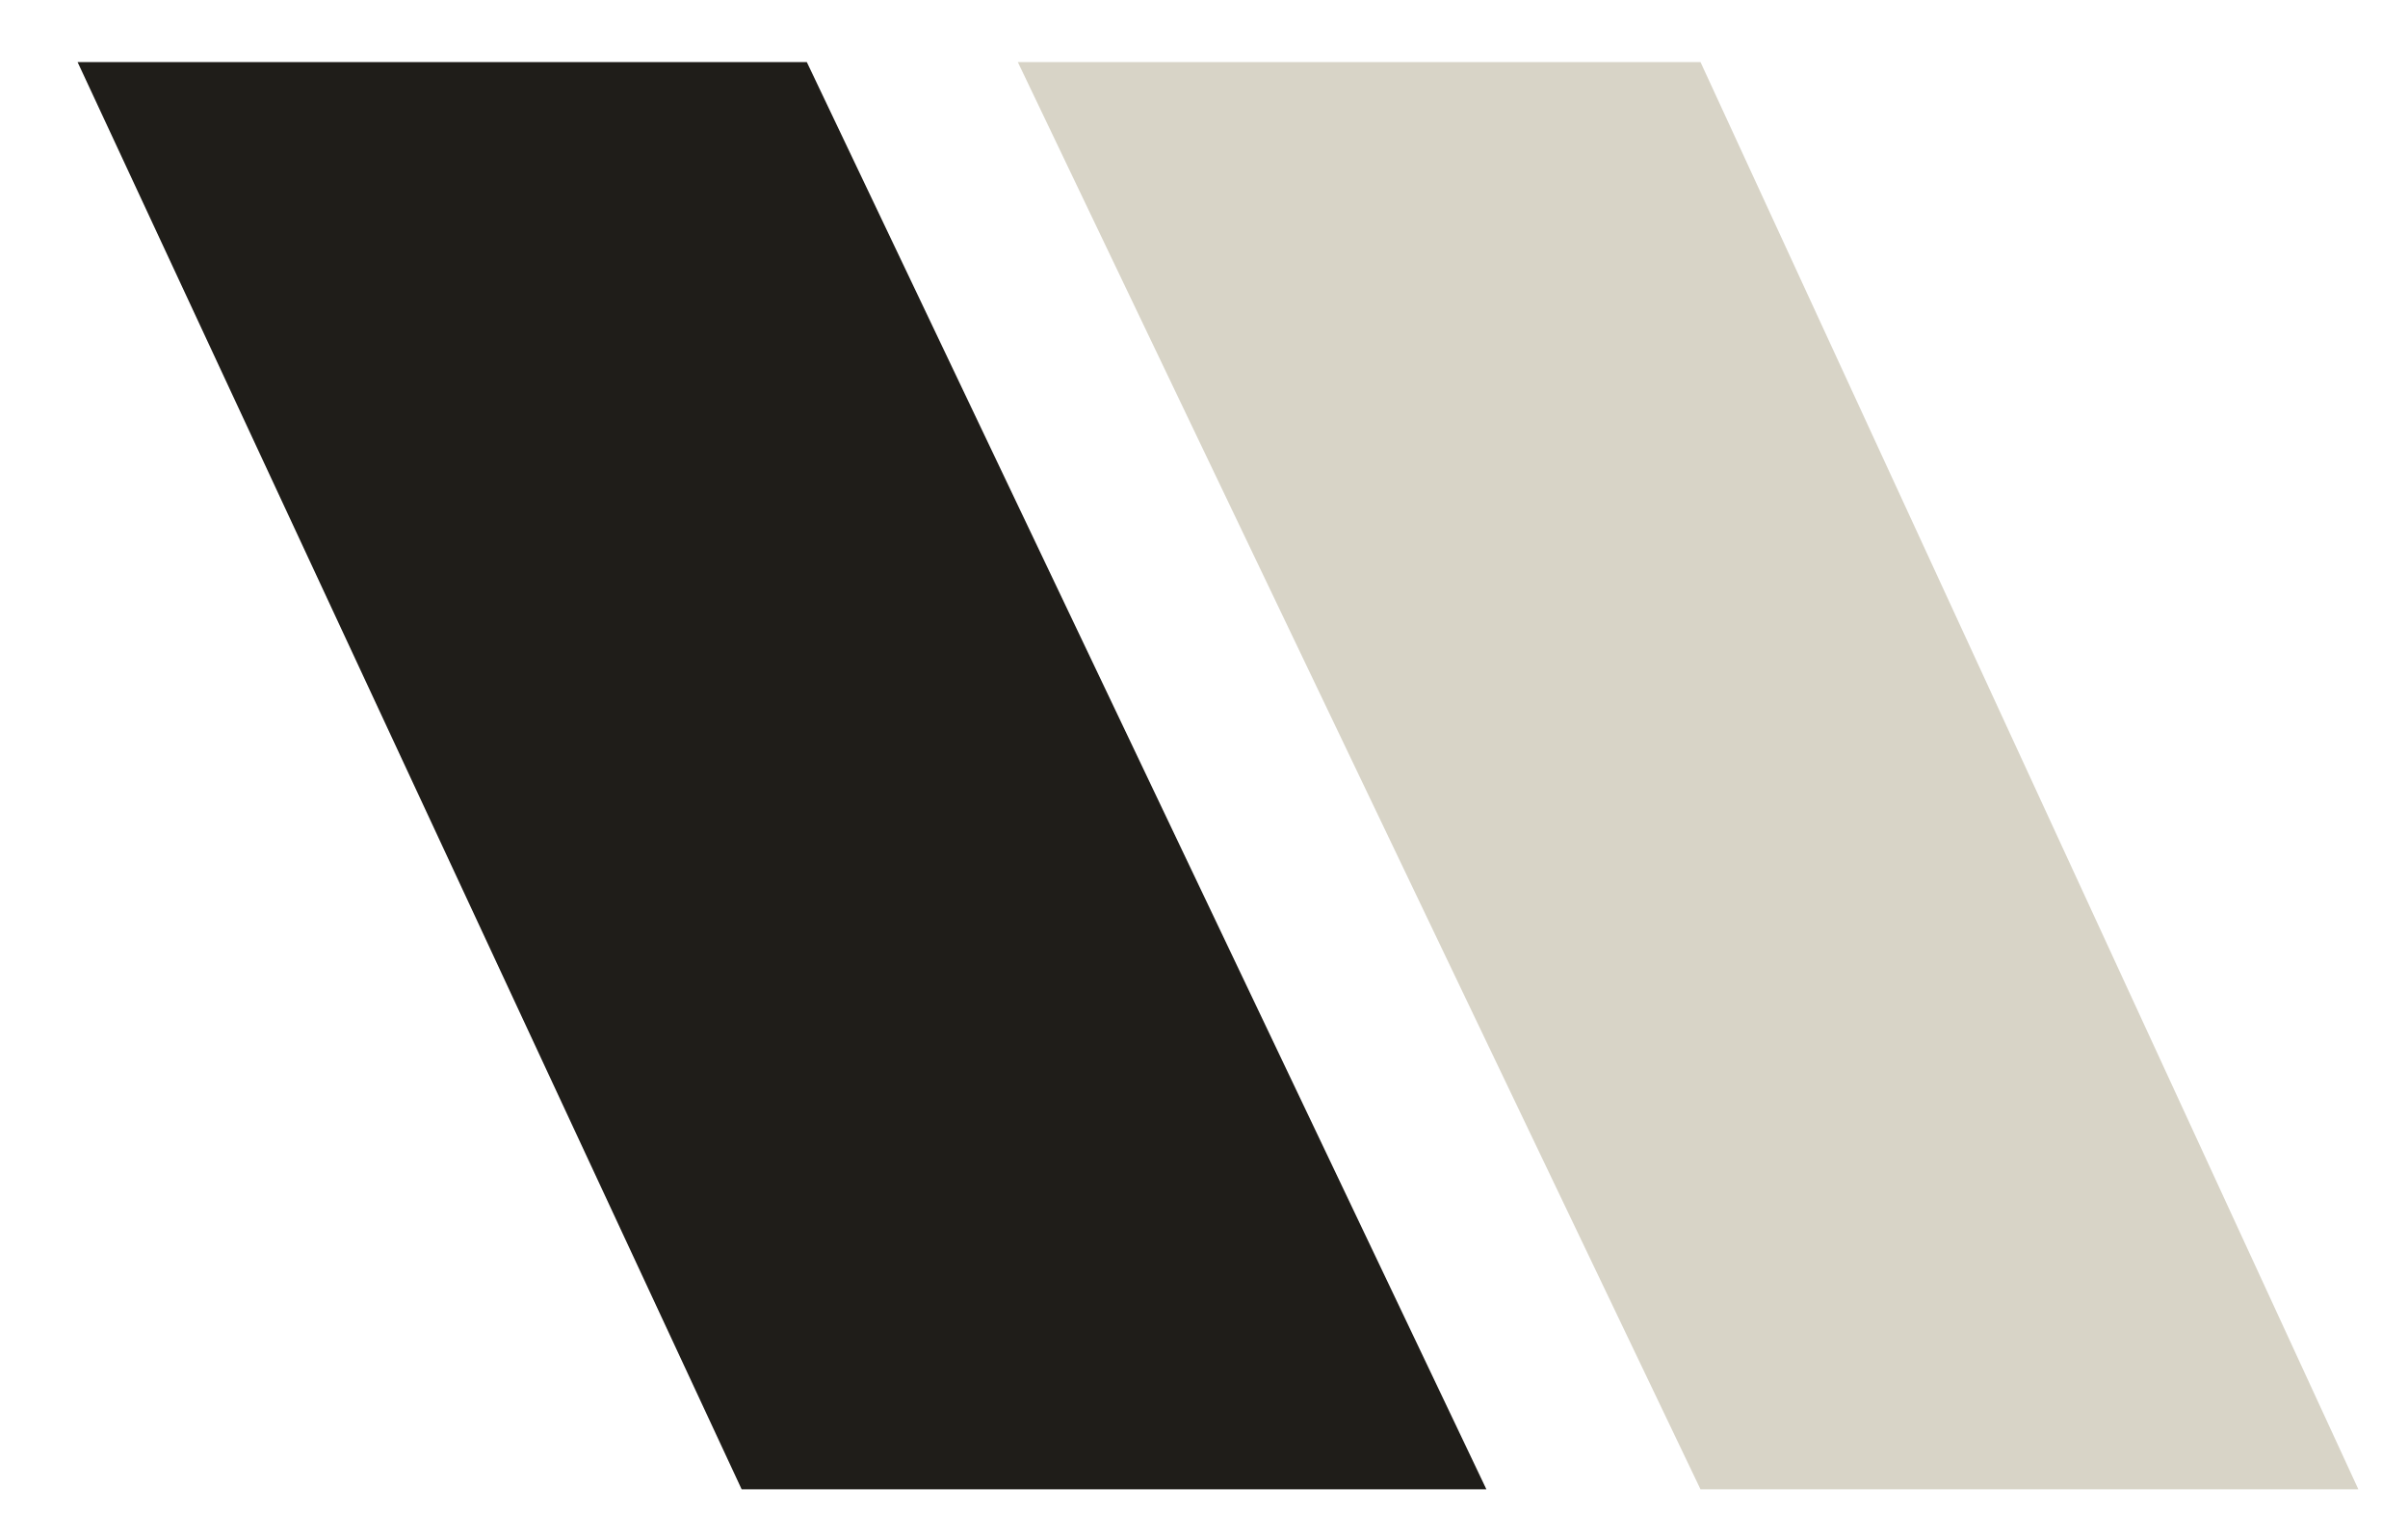
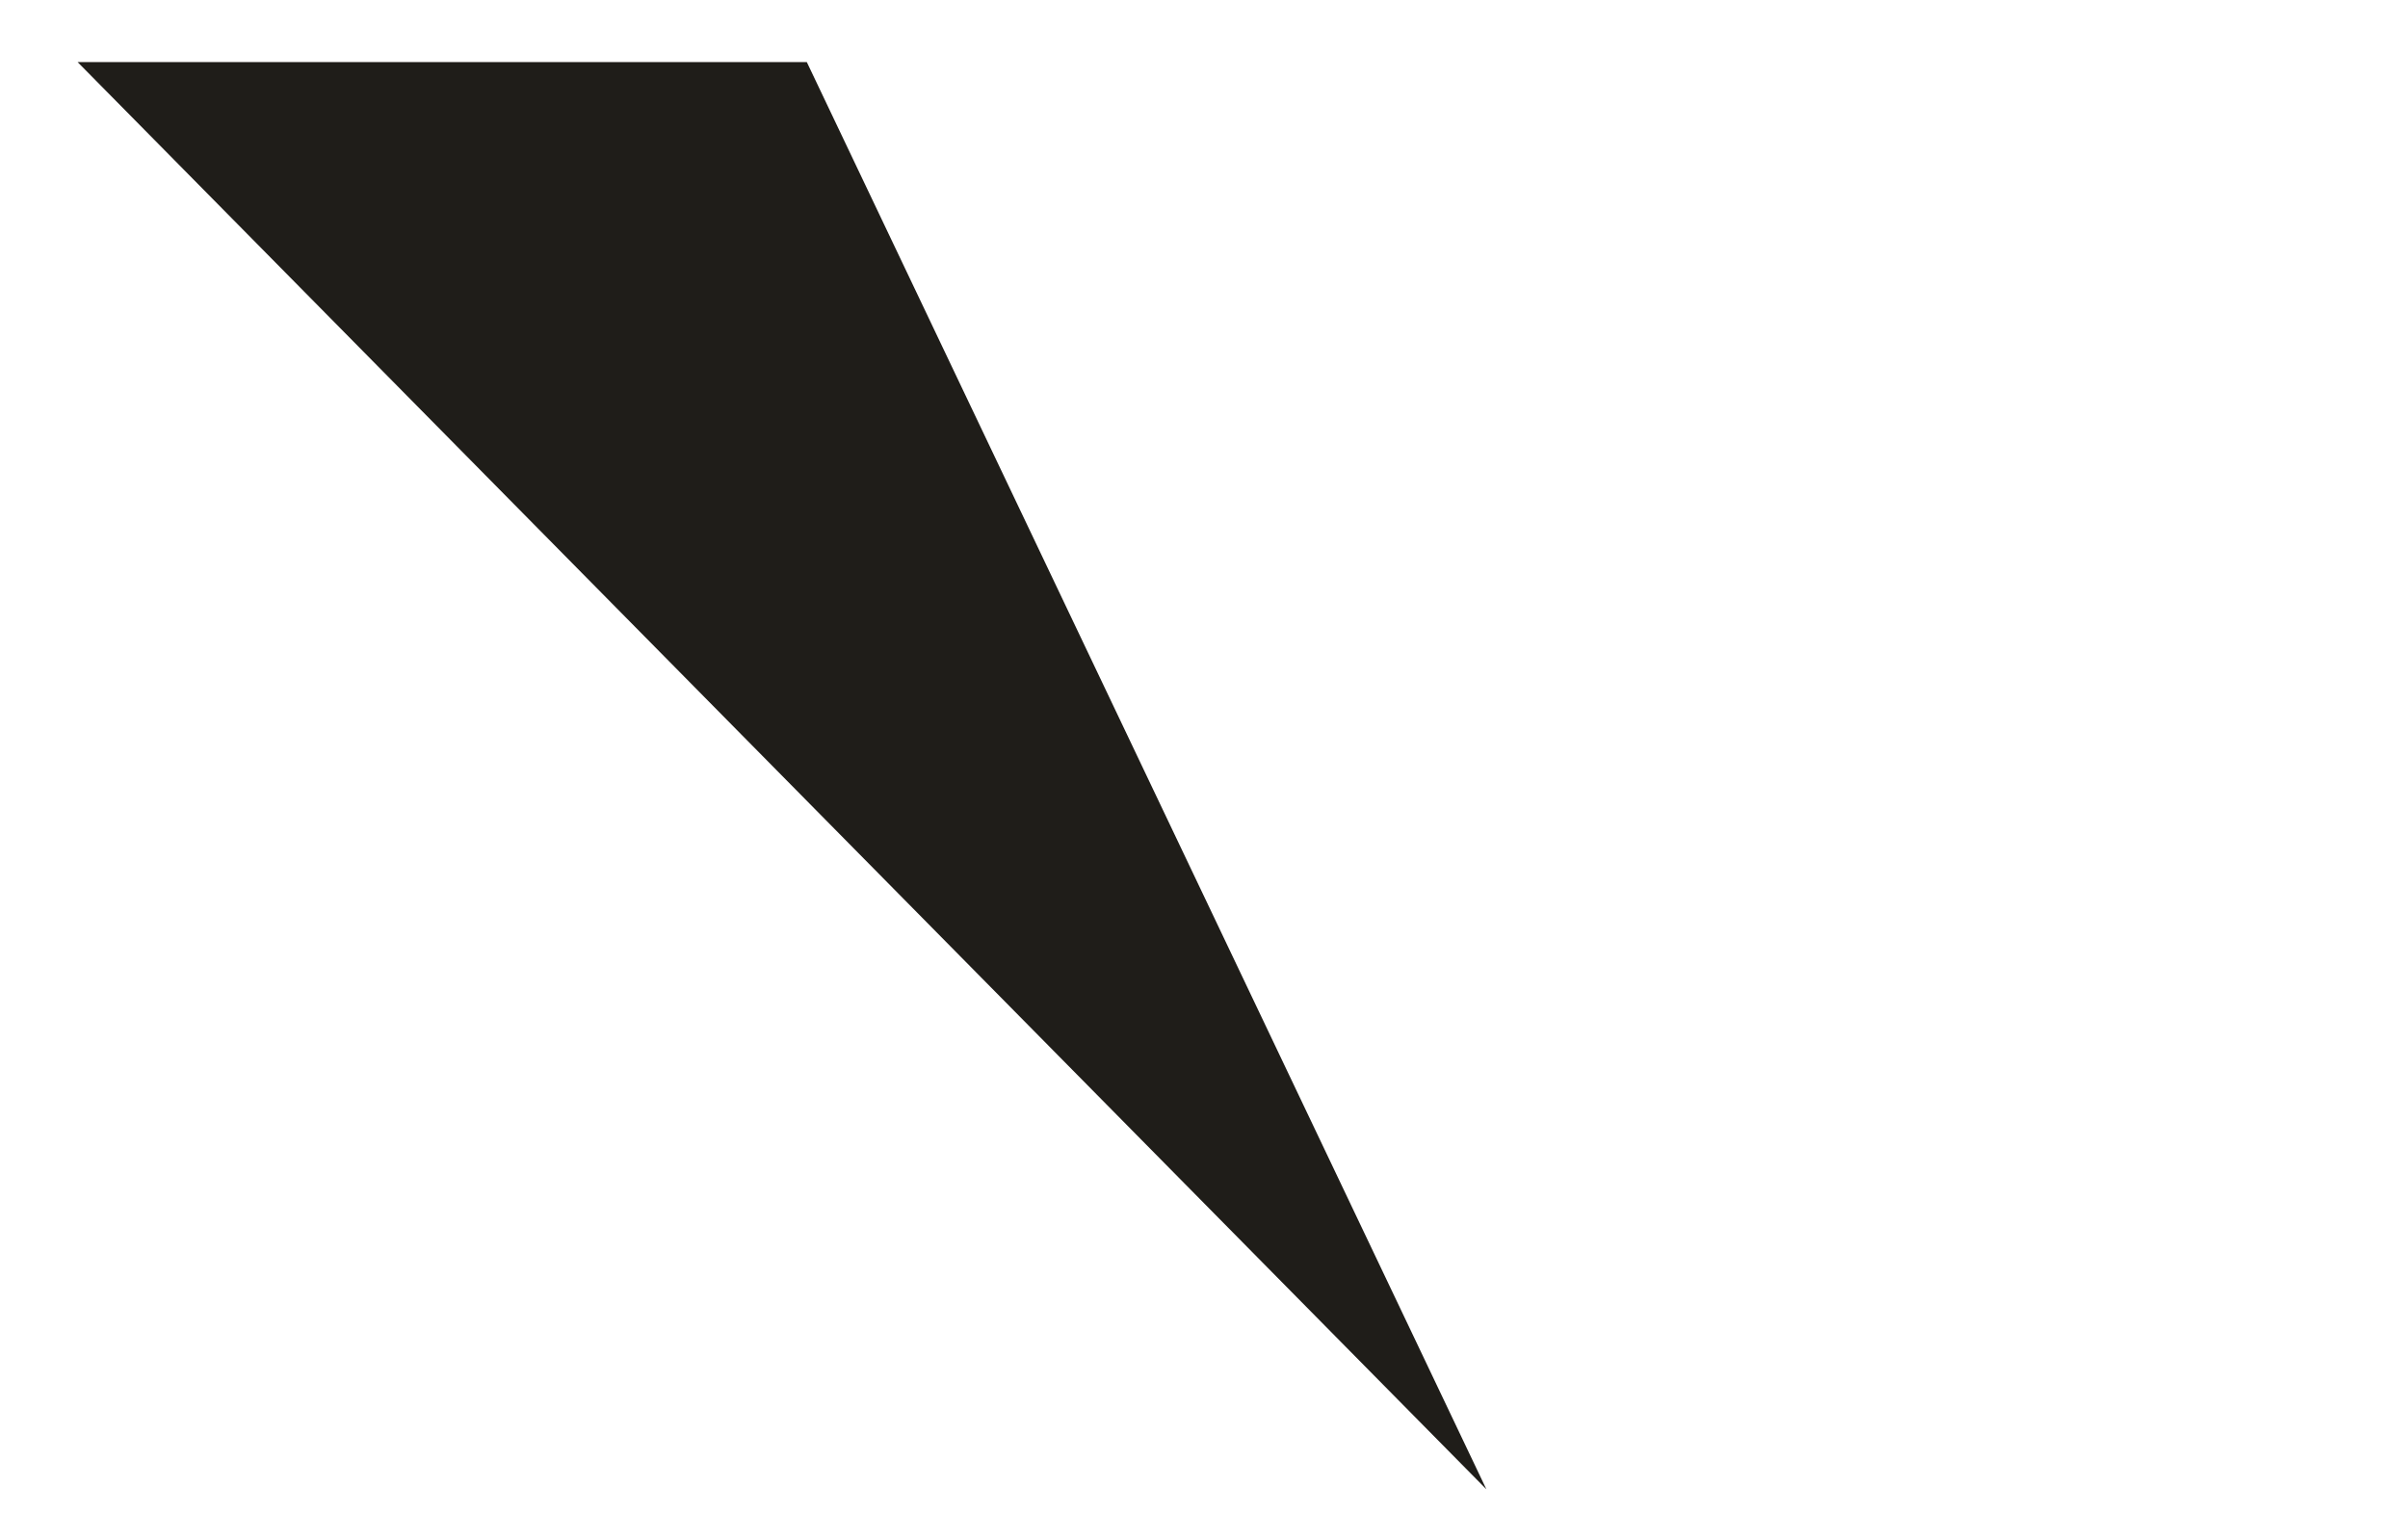
<svg xmlns="http://www.w3.org/2000/svg" width="97" height="62" viewBox="0 0 97 62" fill="none">
-   <path d="M41 2.5L68.5 2.5L95 60H68.5L41 2.5Z" fill="#D8D4C7" />
-   <path d="M3.125 2.5H32.5L59.875 60H29.875L3.125 2.5Z" fill="#1F1D19" />
+   <path d="M3.125 2.5H32.5L59.875 60L3.125 2.5Z" fill="#1F1D19" />
</svg>